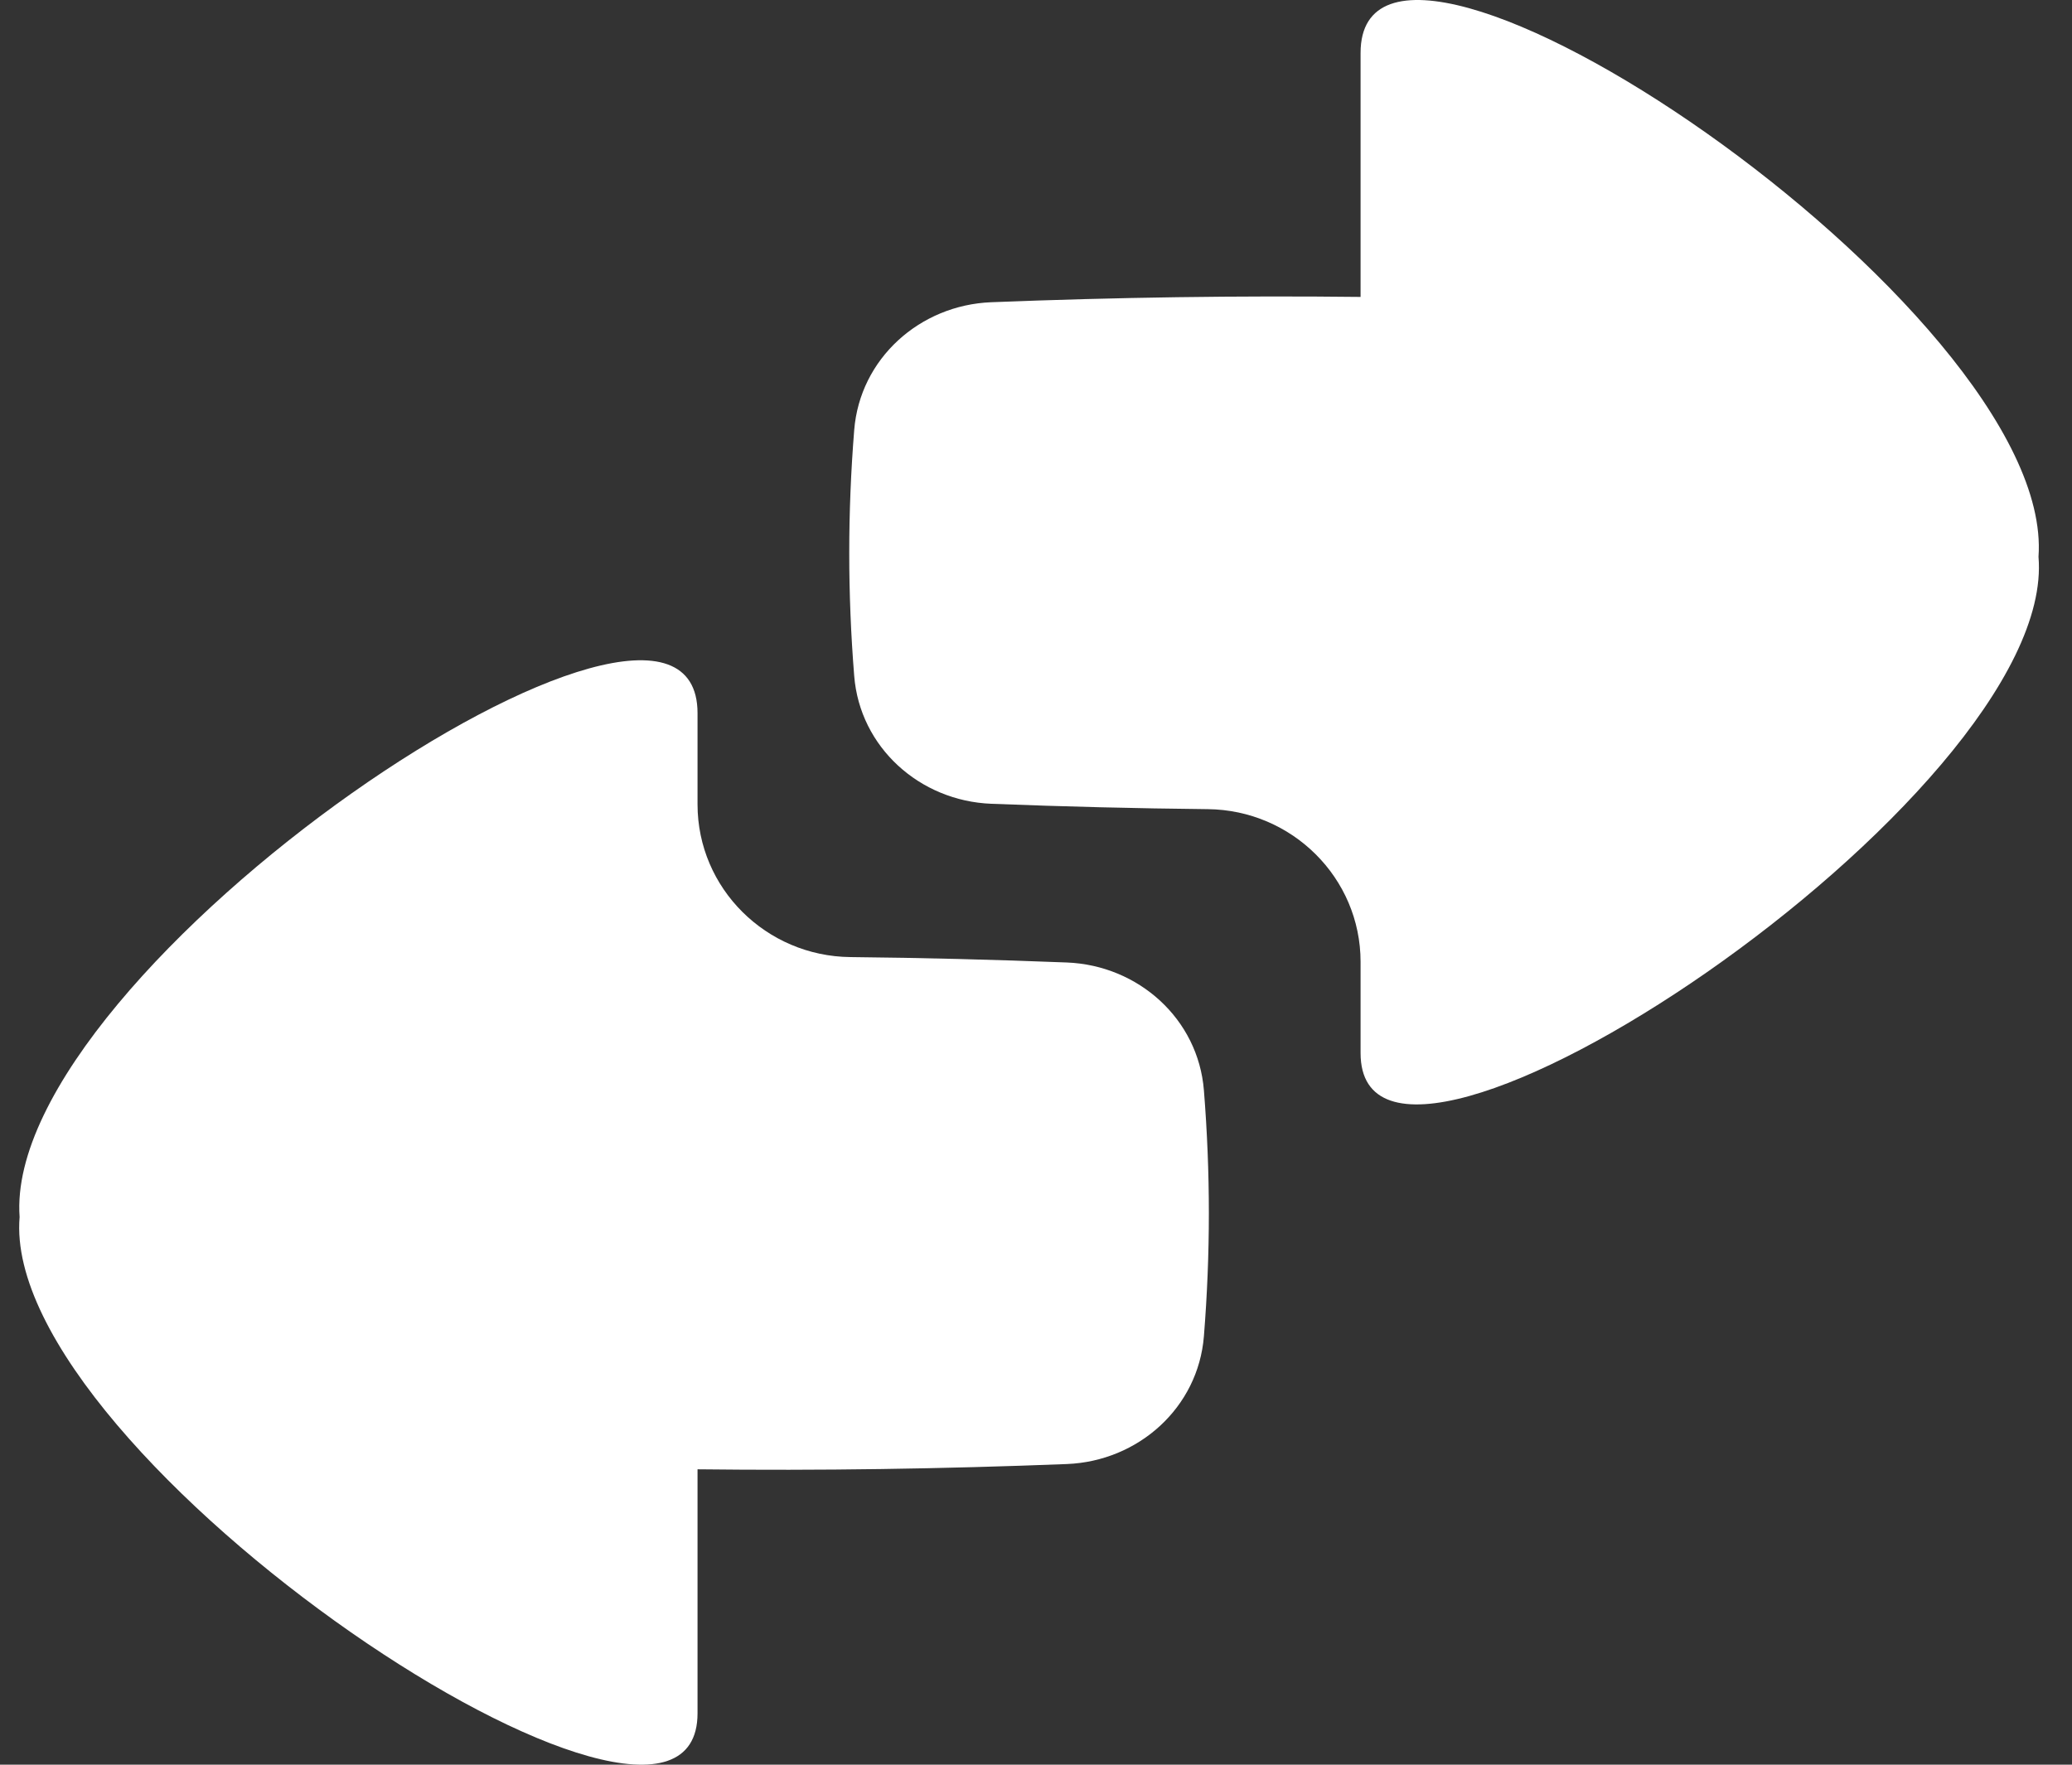
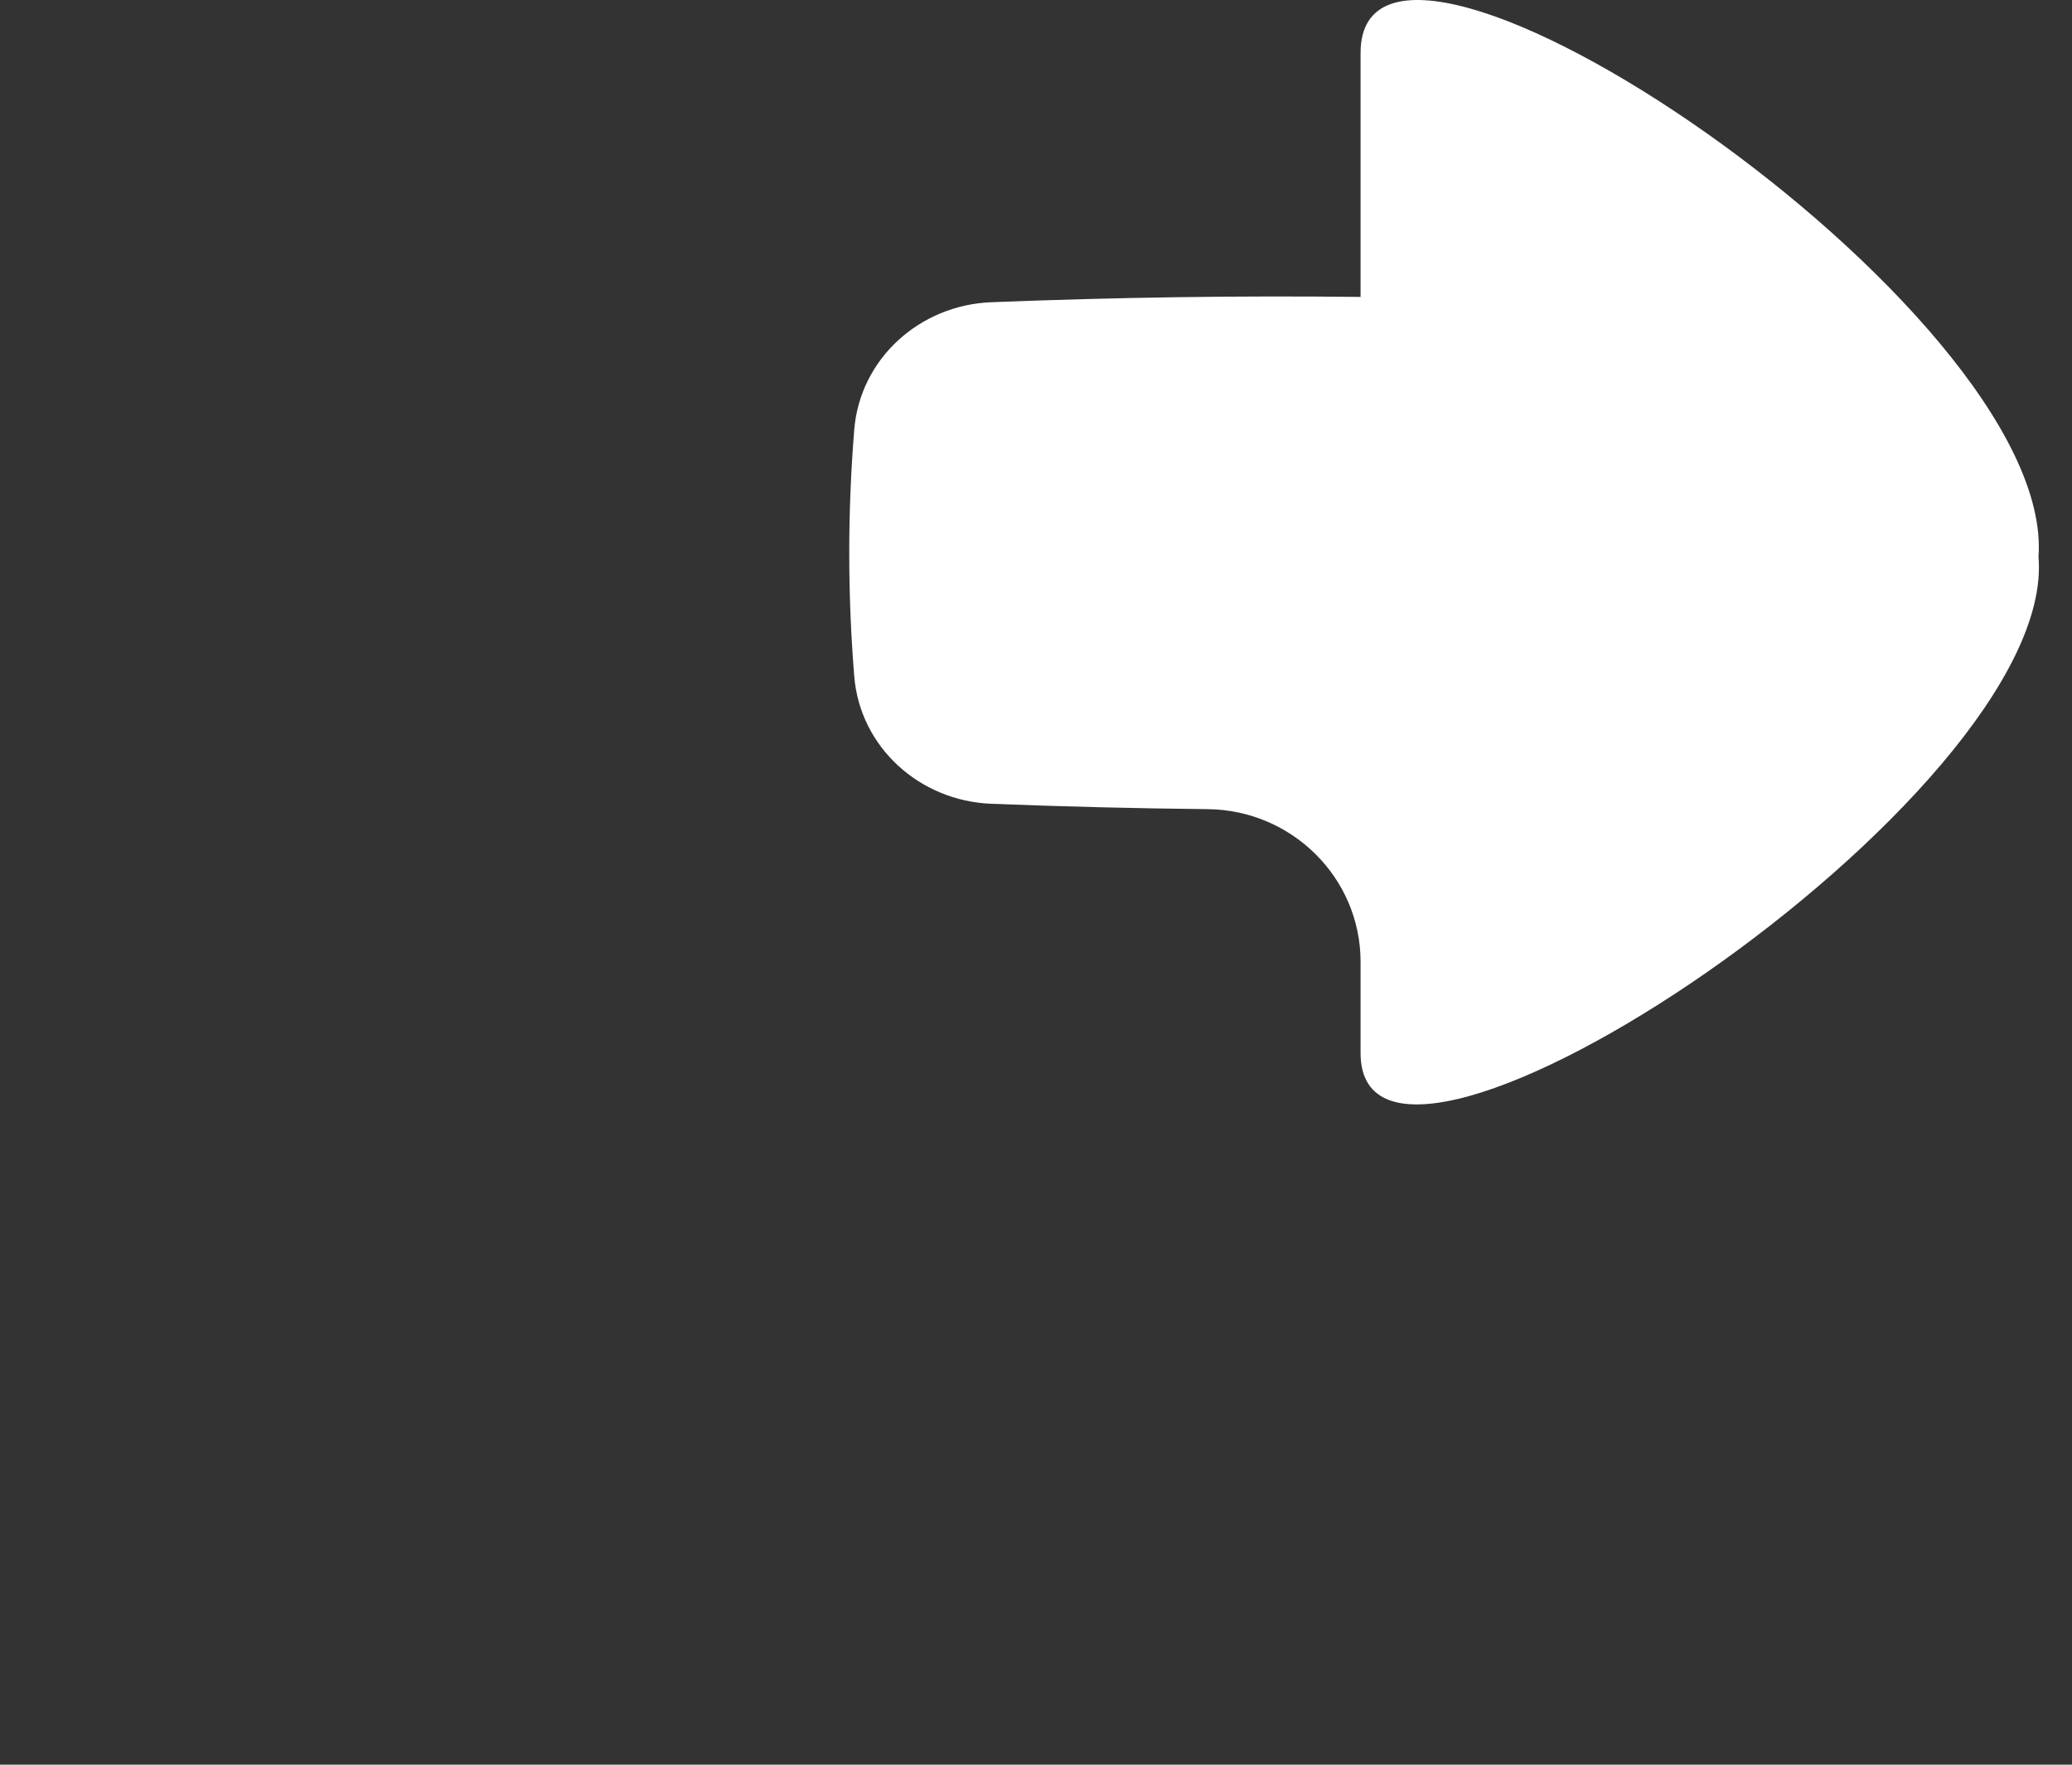
<svg xmlns="http://www.w3.org/2000/svg" width="54" height="46" viewBox="0 0 54 46" fill="none">
  <rect x="0" y="0" width="54" height="46" fill="#333333" stroke="none" />
  <path d="M53.127 14.513C53.594 8.032 35.459 -4.09 35.459 1.38V7.74C32.267 7.704 29.105 7.749 25.835 7.878C23.97 7.951 22.41 9.35 22.262 11.211C22.09 13.365 22.09 15.465 22.262 17.619C22.41 19.48 23.97 20.879 25.835 20.952C27.743 21.027 29.613 21.073 31.475 21.092C33.668 21.114 35.459 22.881 35.459 25.074V27.449C35.459 32.809 53.656 20.773 53.127 14.513Z" fill="white" />
-   <path d="M0.511 31.724C0.044 25.243 18.179 13.121 18.179 18.591V20.967C18.179 23.16 19.971 24.926 22.163 24.948C24.025 24.967 25.895 25.014 27.803 25.089C29.669 25.162 31.228 26.561 31.376 28.422C31.548 30.576 31.548 32.676 31.376 34.83C31.228 36.691 29.669 38.09 27.803 38.163C24.533 38.291 21.372 38.337 18.179 38.3V44.66C18.179 50.02 -0.018 37.984 0.511 31.724Z" fill="white" />
</svg>